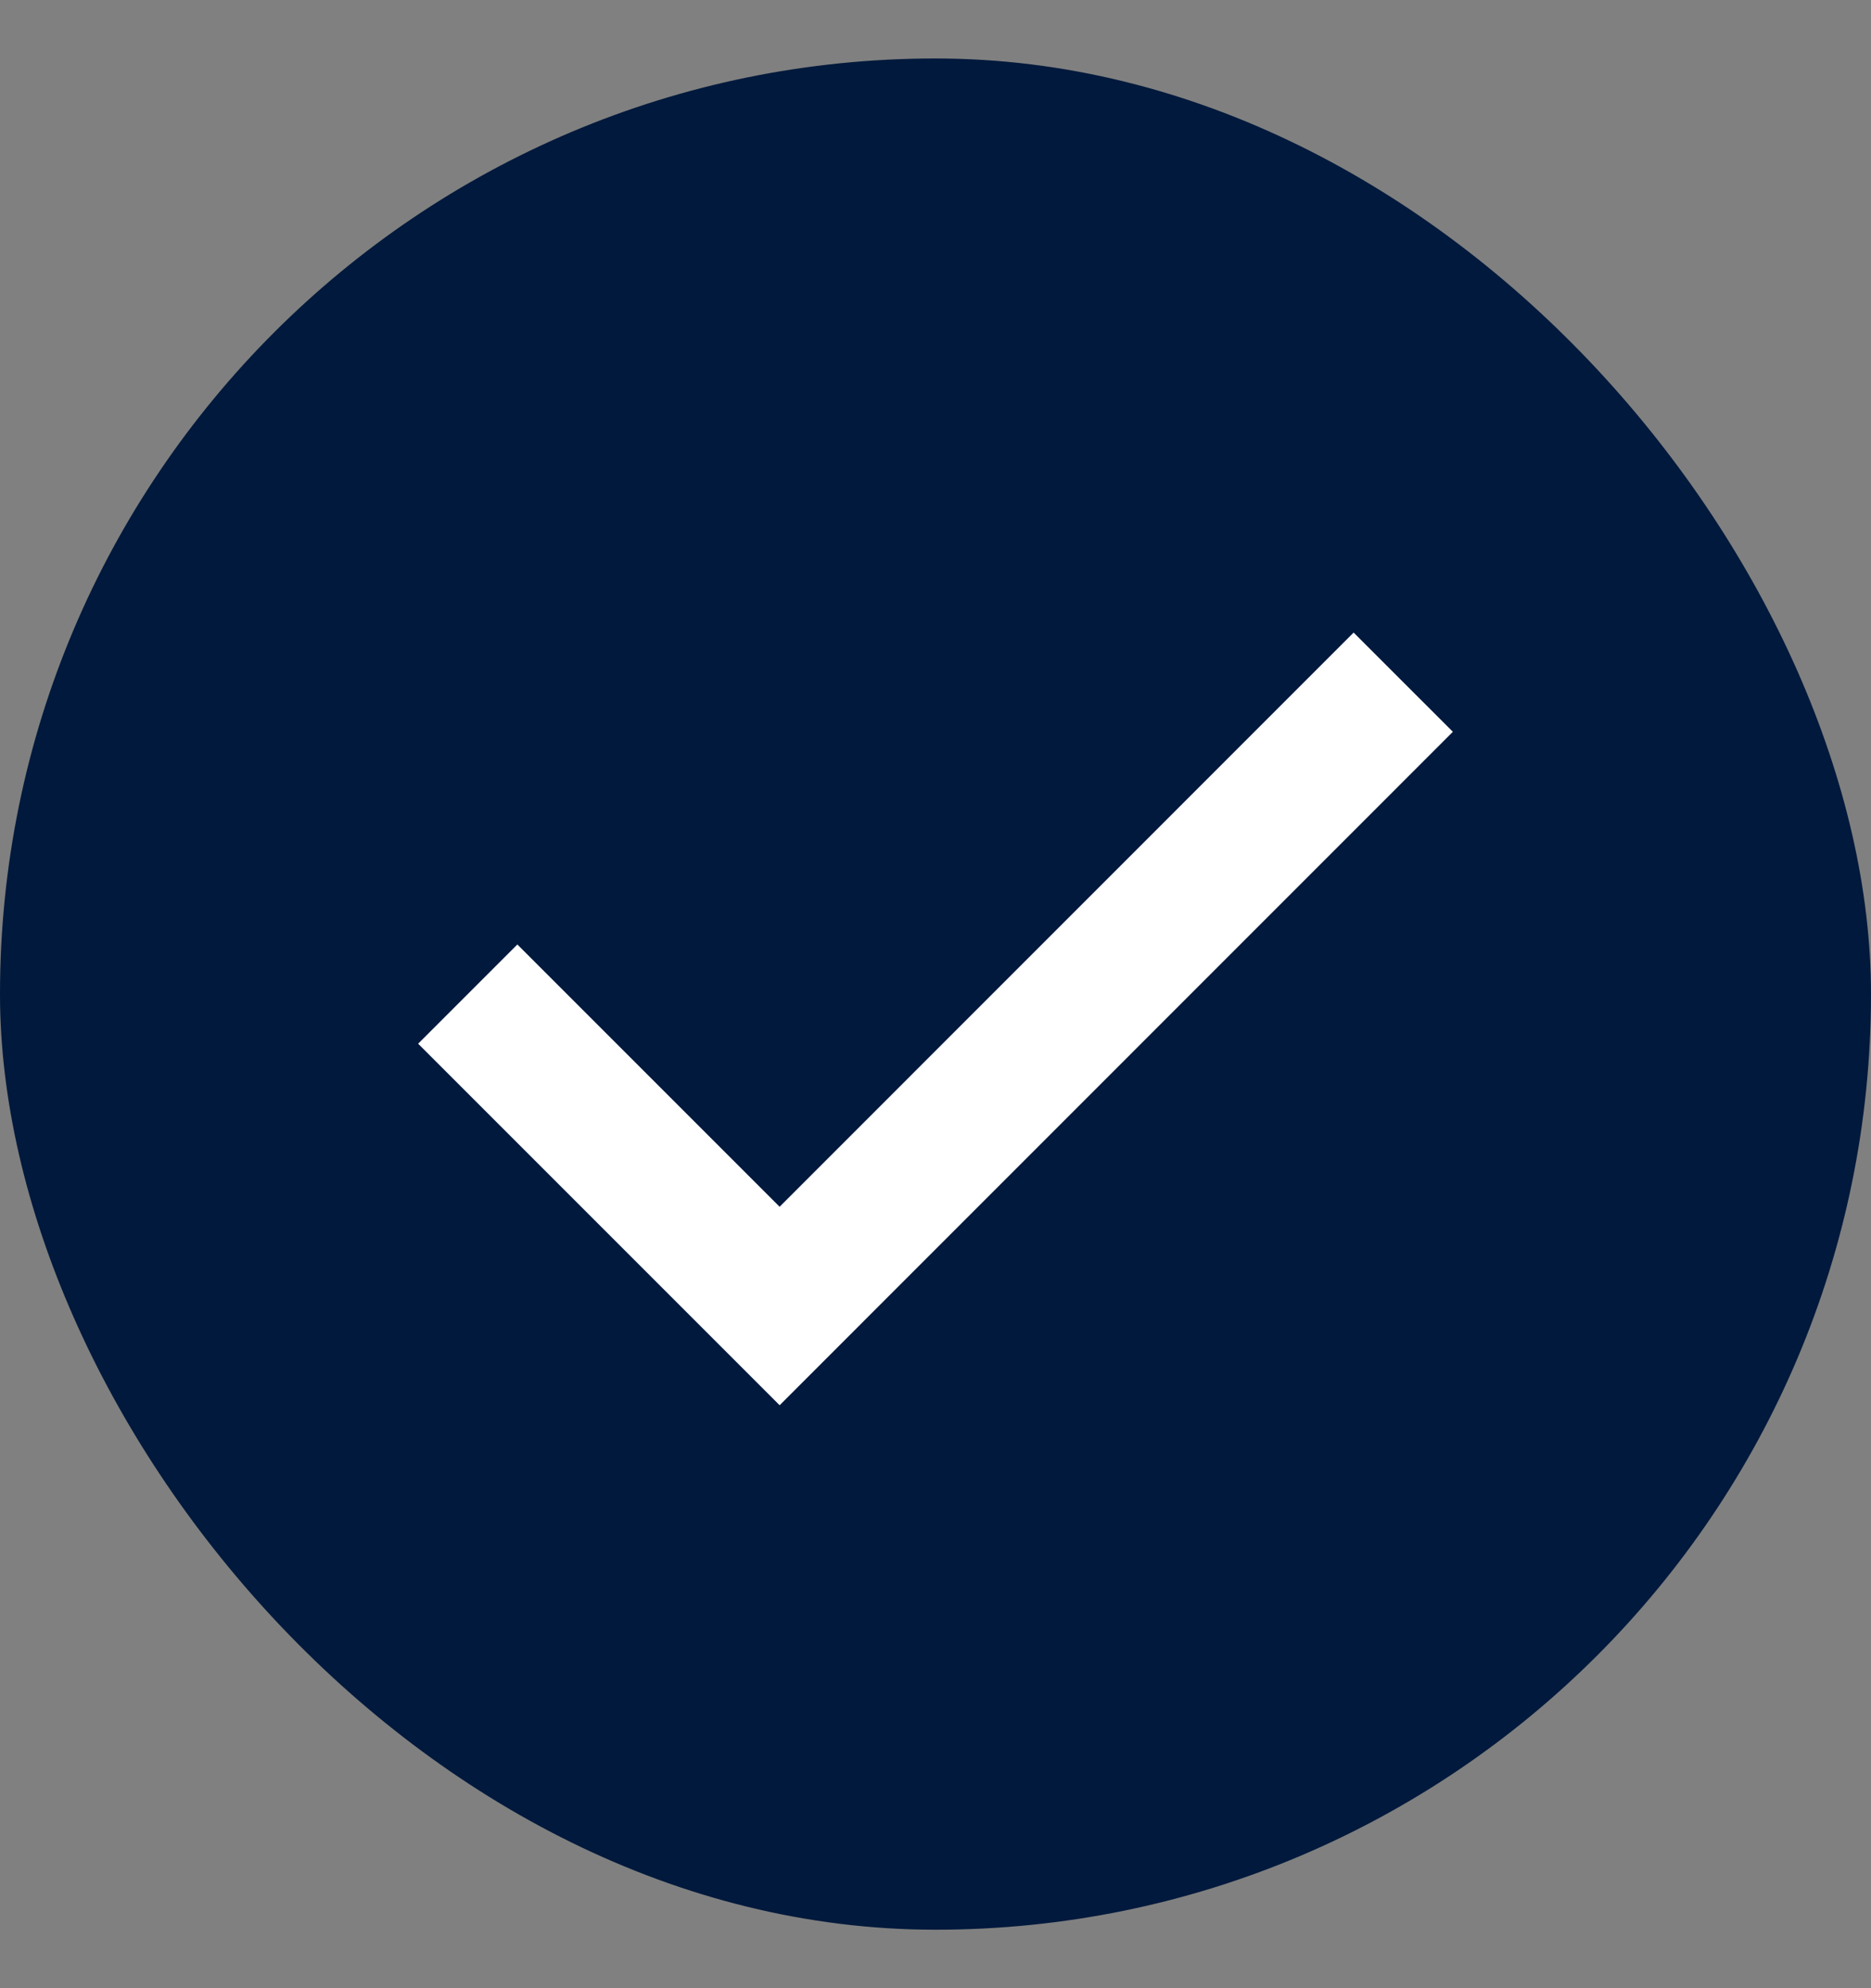
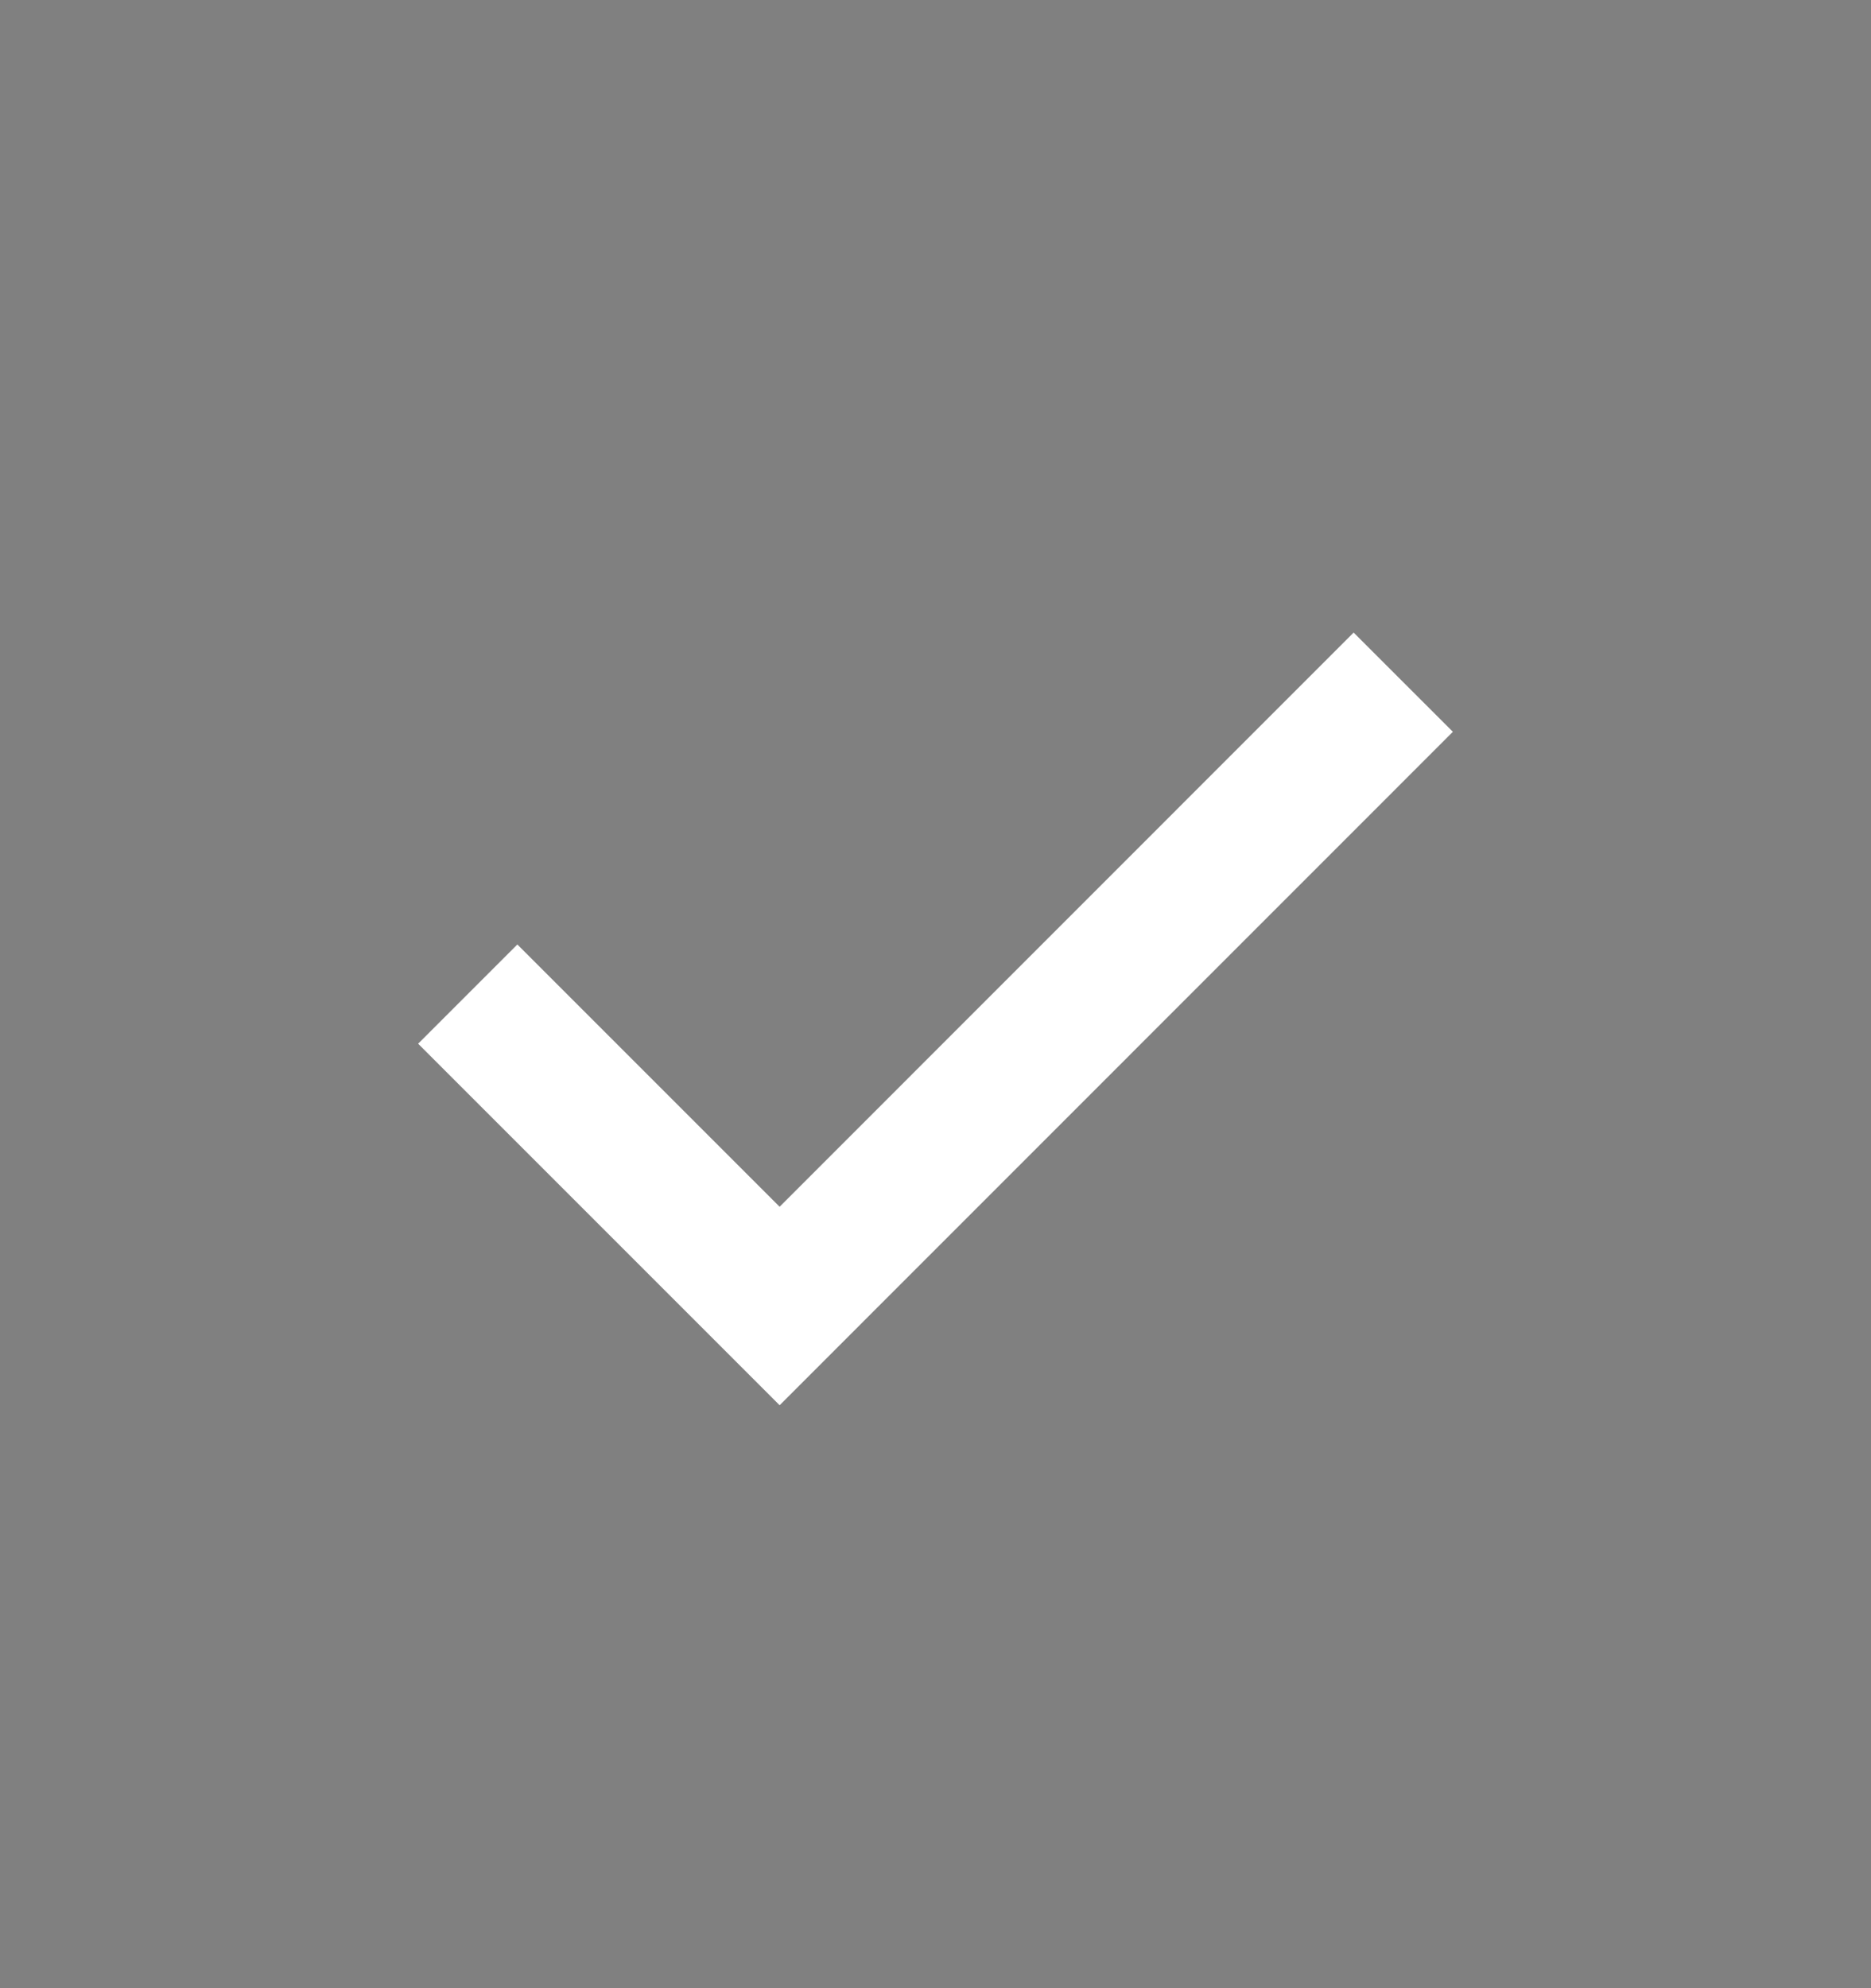
<svg xmlns="http://www.w3.org/2000/svg" width="16" height="17" viewBox="0 0 16 17" fill="none">
  <rect x="0" y="0" width="16" height="17" fill="#808080" stroke="none" />
-   <rect y="0.5" width="16" height="16" rx="8" fill="#00193C" />
  <path d="M4 8.5L6.667 11.167L12 5.833" stroke="white" stroke-width="1.2" />
</svg>